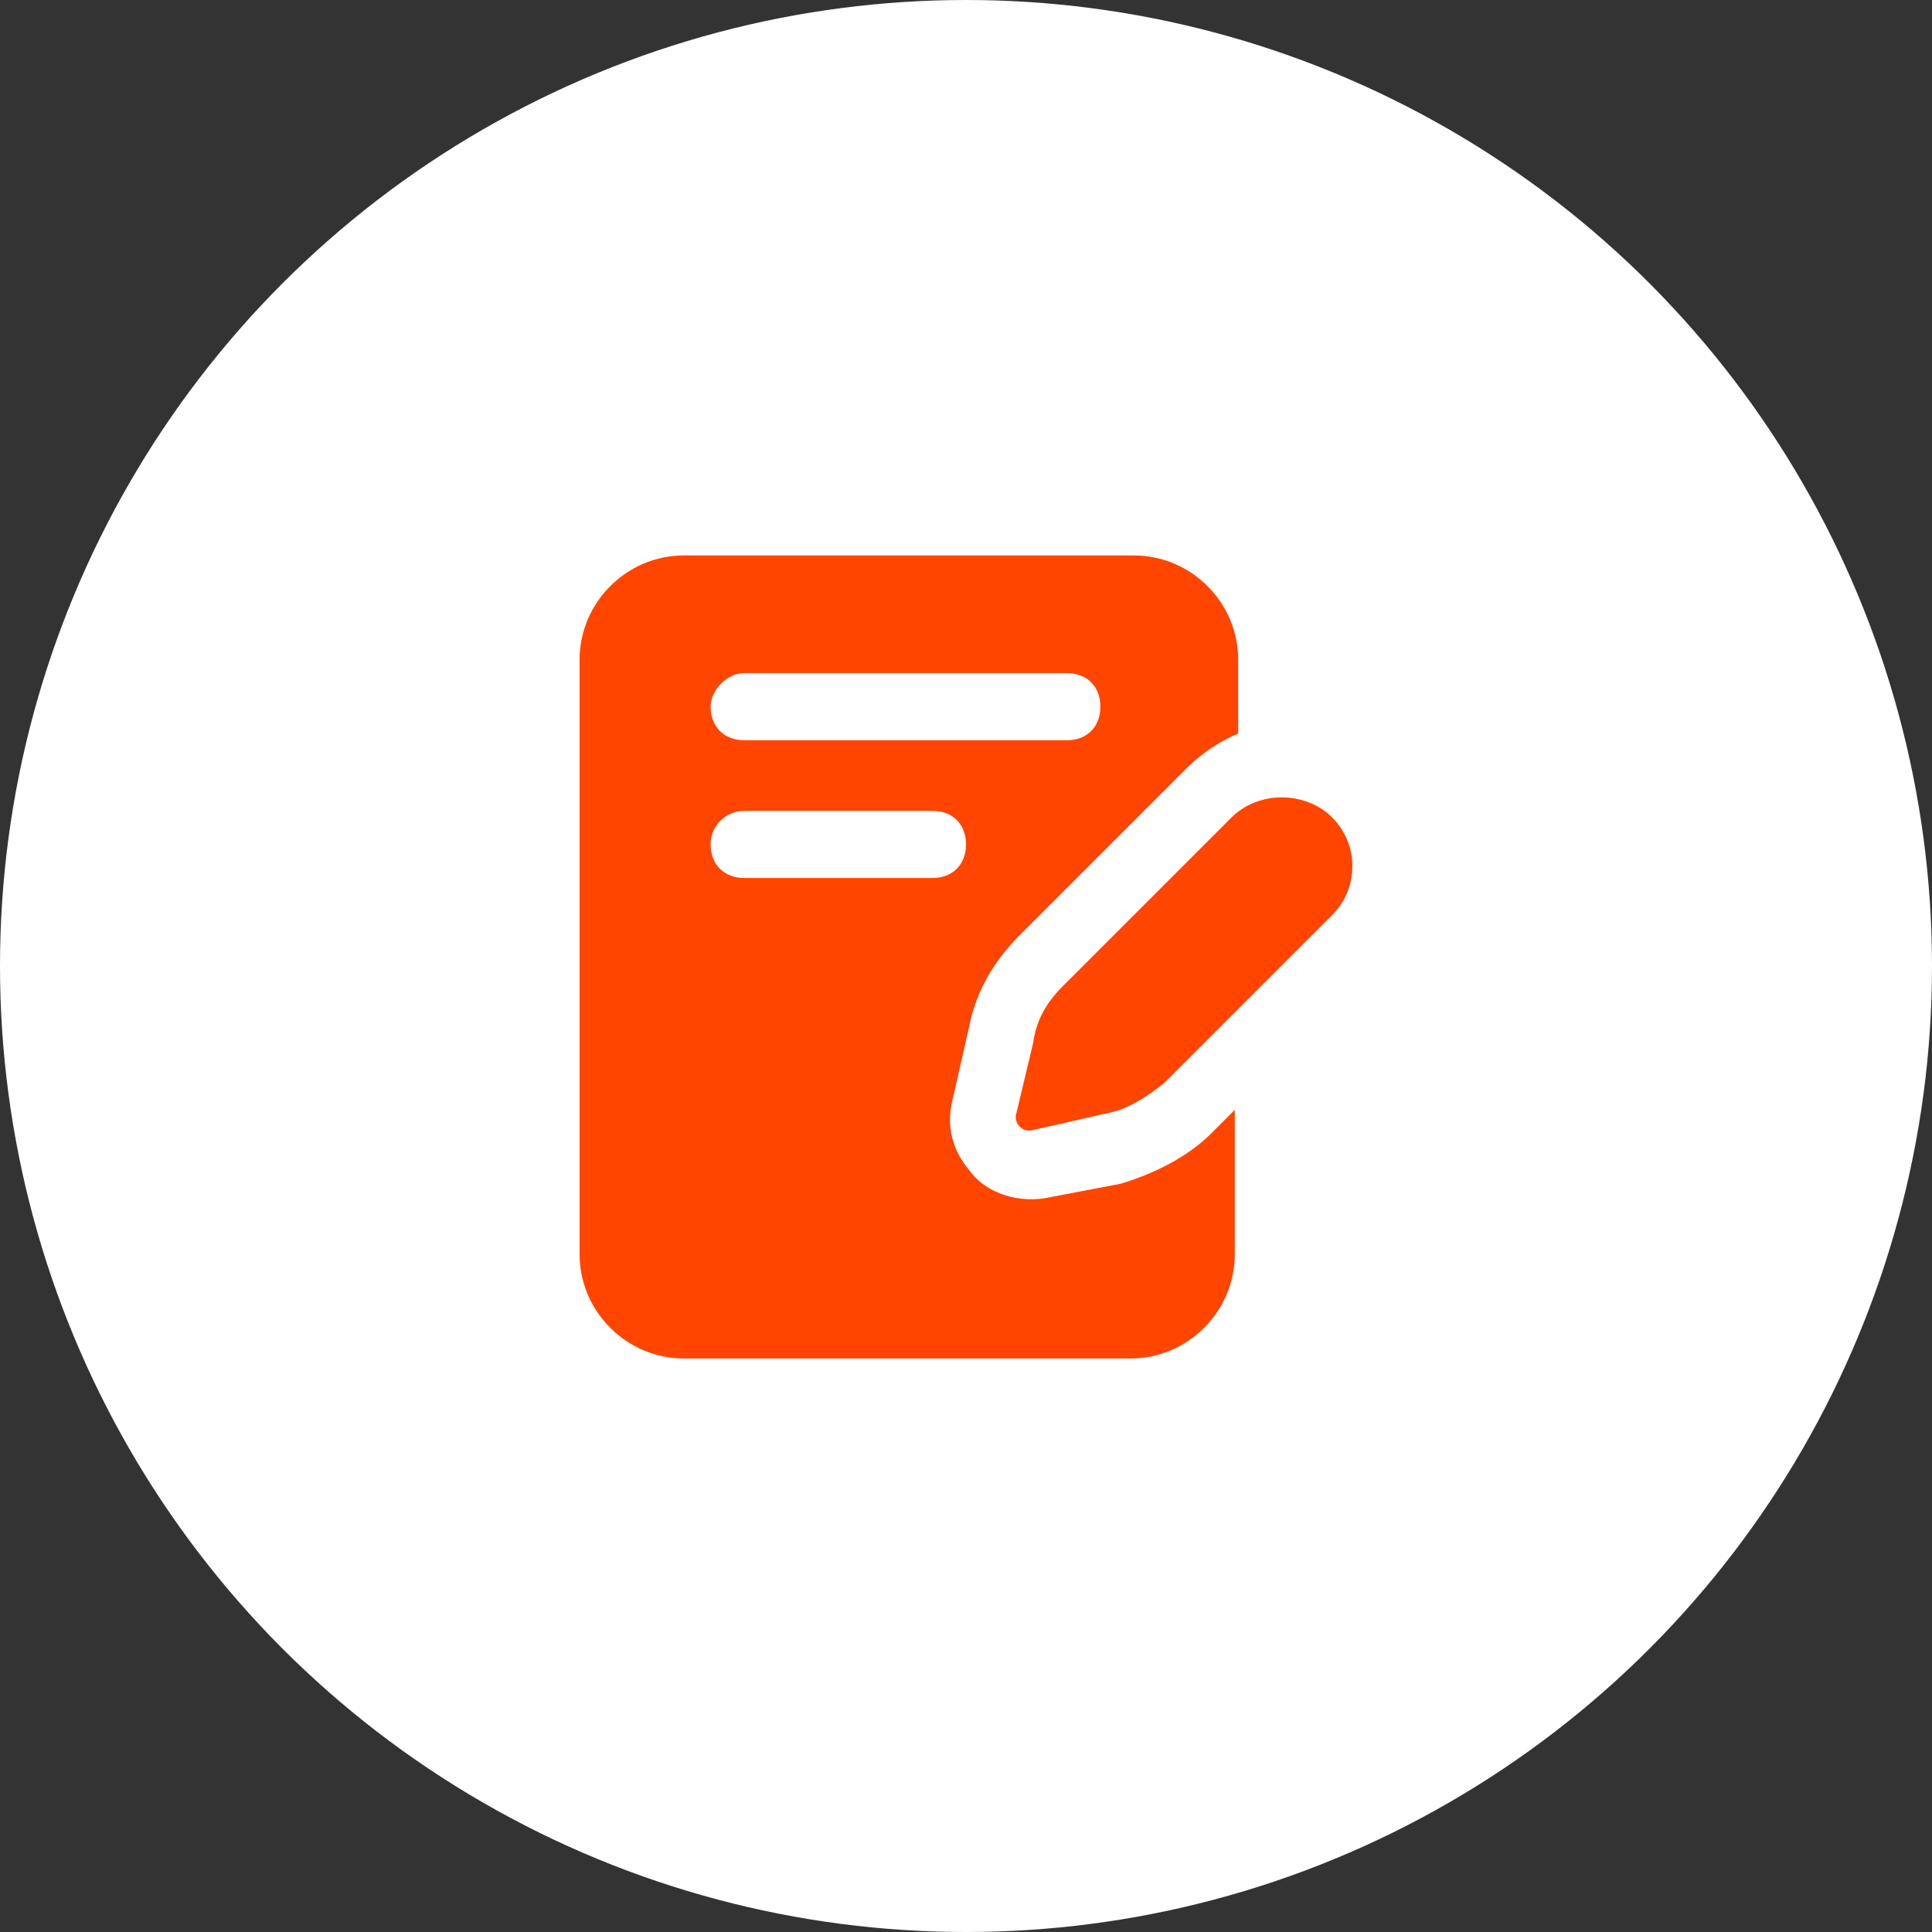
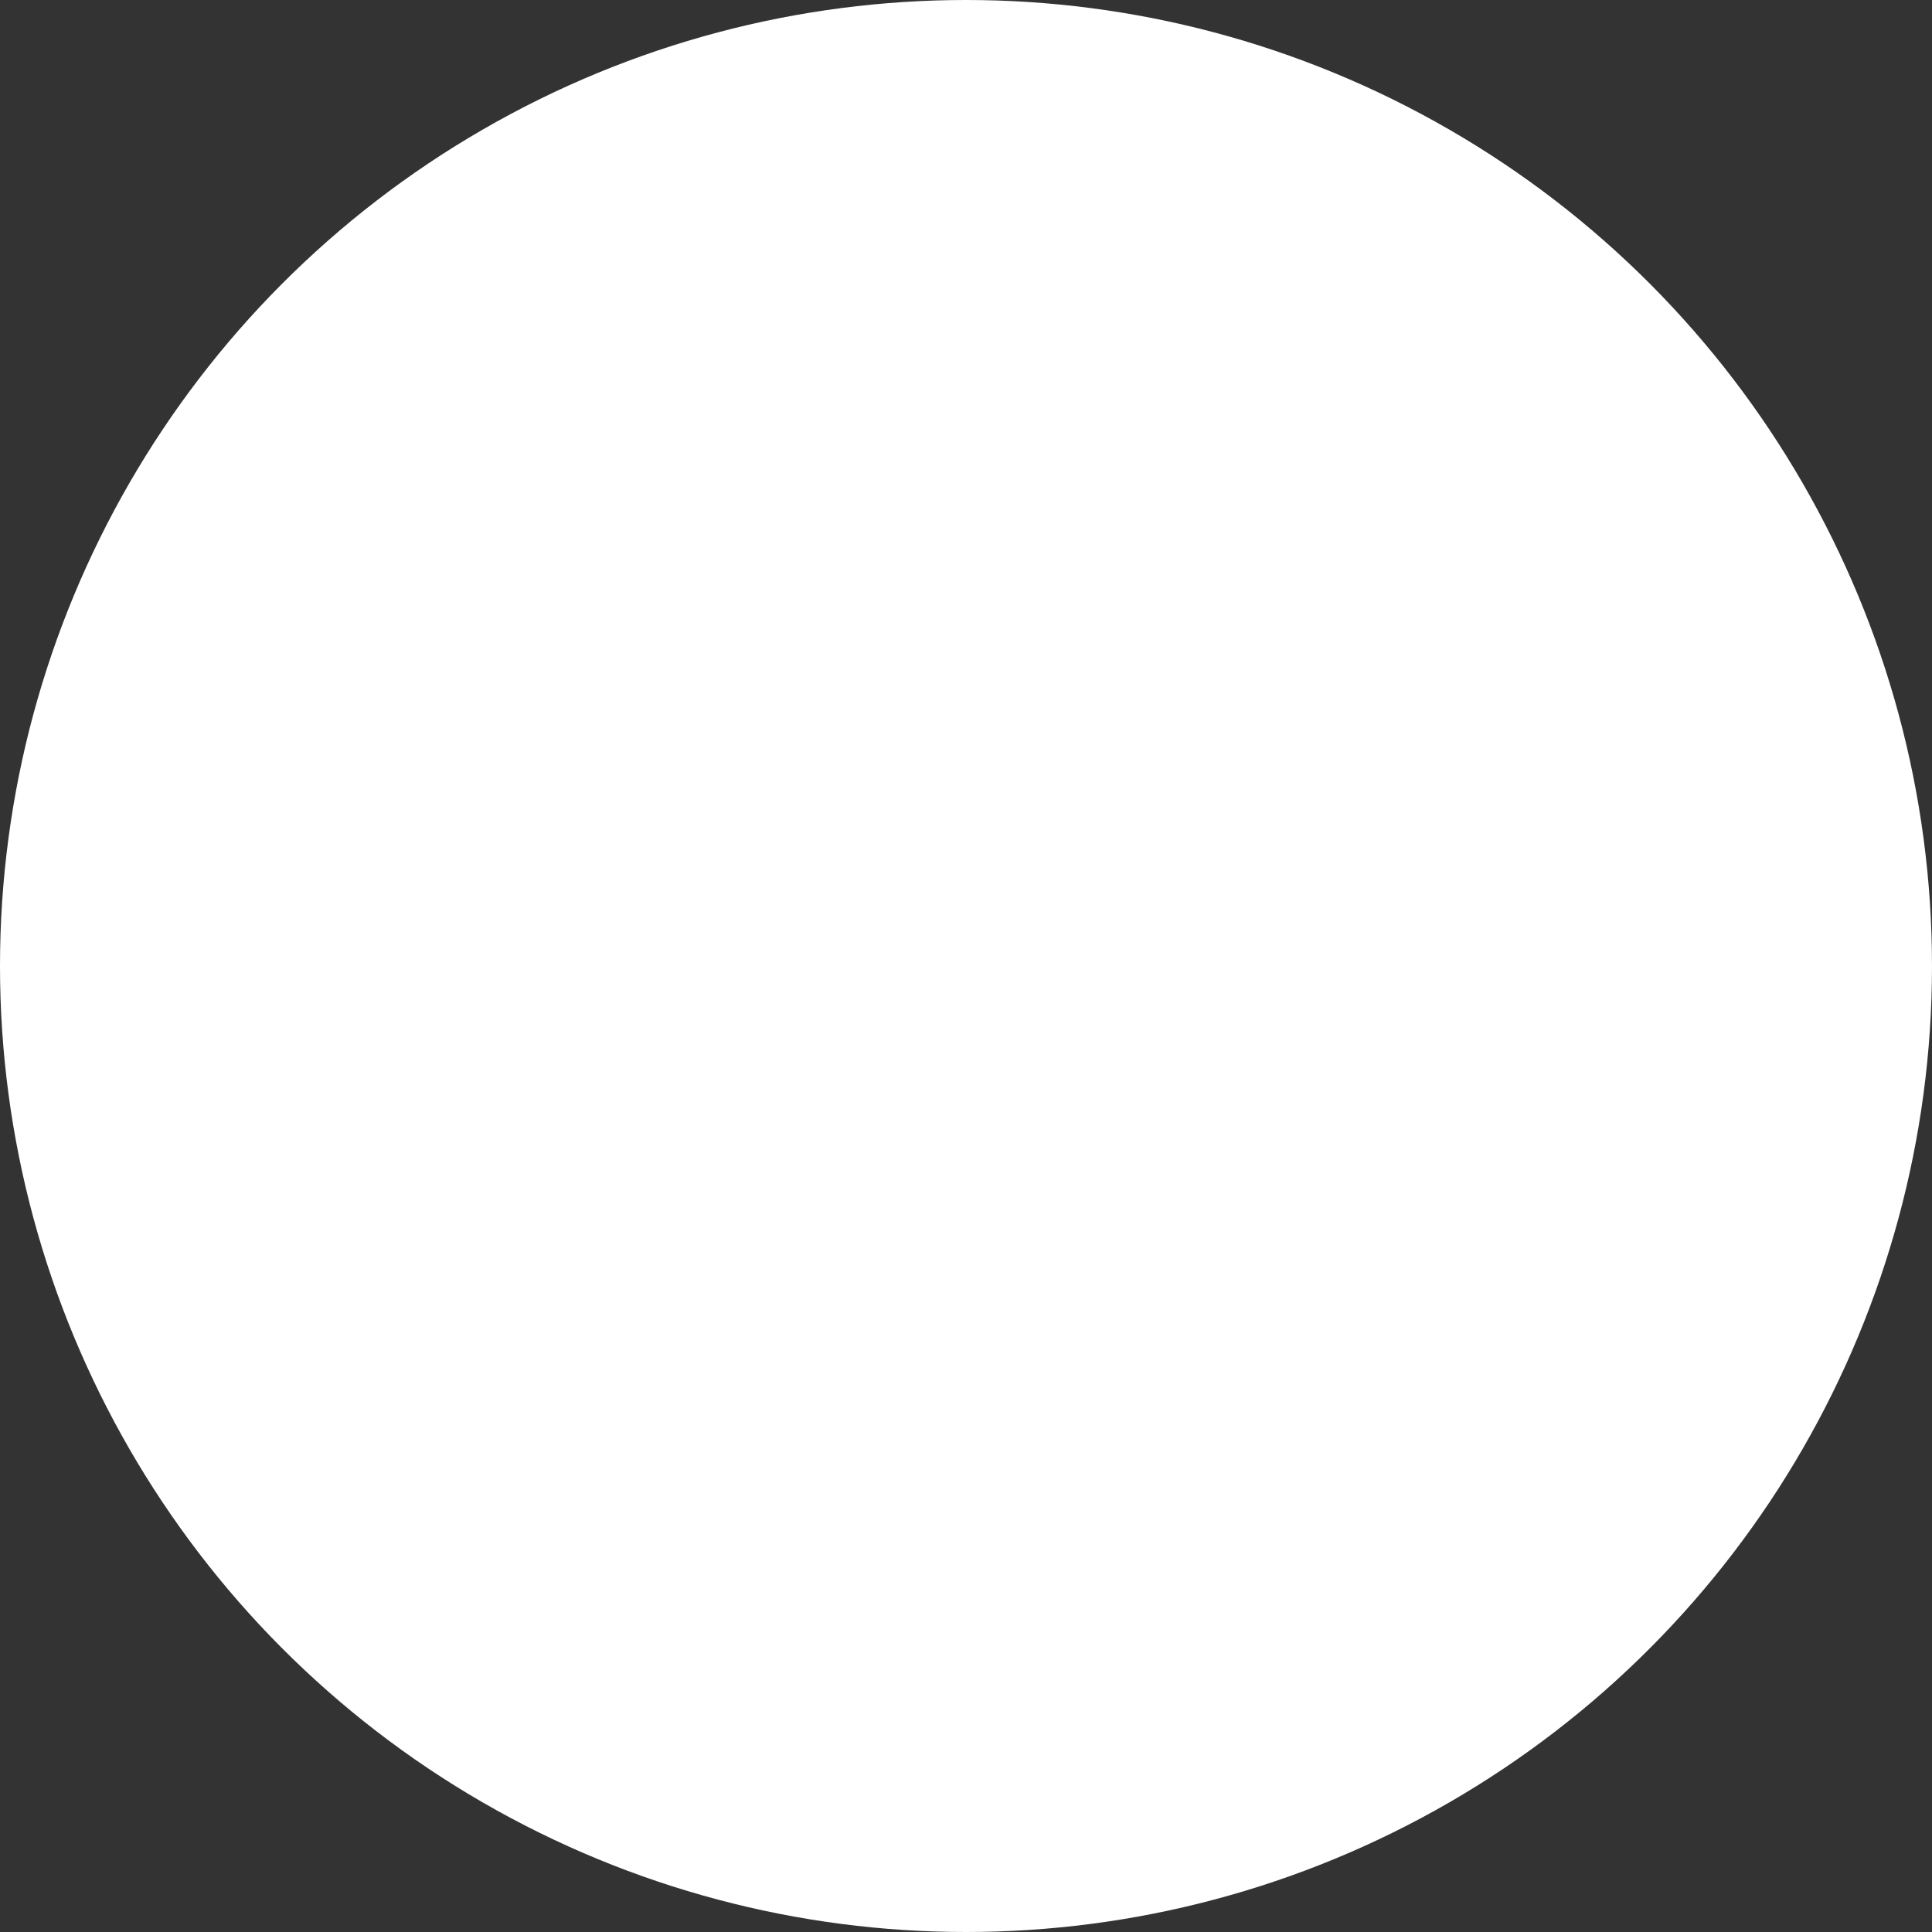
<svg xmlns="http://www.w3.org/2000/svg" width="80" height="80" viewBox="0 0 80 80" fill="none">
  <rect x="0" y="0" width="80" height="80" fill="#333333" stroke="none" />
  <circle cx="40" cy="40" r="40" fill="white" />
-   <path d="M24 27.313V51.939C24 54.304 25.948 56.252 28.313 56.252H46.817C49.183 56.252 51.13 54.304 51.13 51.939V45.956L50.157 46.93C49.183 47.904 47.791 48.6 46.4 49.017L43.478 49.574C42.226 49.852 40.835 49.435 40.139 48.461C39.444 47.626 39.165 46.652 39.444 45.539L40.139 42.478C40.417 41.087 41.113 39.835 42.226 38.722L49.183 31.765C49.739 31.209 50.574 30.652 51.27 30.374V27.313C51.27 24.948 49.322 23 46.956 23H28.313C25.948 23 24 24.948 24 27.313ZM30.817 27.87H44.174C45.009 27.87 45.565 28.426 45.565 29.261C45.565 30.096 45.009 30.652 44.174 30.652H30.817C29.983 30.652 29.426 30.096 29.426 29.261C29.426 28.565 30.122 27.87 30.817 27.87ZM30.817 33.574H38.609C39.444 33.574 40 34.13 40 34.965C40 35.8 39.444 36.356 38.609 36.356H30.817C29.983 36.356 29.426 35.8 29.426 34.965C29.426 34.13 30.122 33.574 30.817 33.574Z" fill="#ff4500" />
-   <path d="M55.165 33.852C54.052 32.739 52.104 32.739 50.991 33.852L44.035 40.809C43.339 41.504 42.922 42.2 42.783 43.174L42.087 46.096C41.948 46.513 42.365 46.93 42.783 46.791L45.843 46.096C46.678 45.956 47.513 45.4 48.209 44.843L55.165 37.887C56.278 36.774 56.278 34.965 55.165 33.852Z" fill="#ff4500" />
</svg>